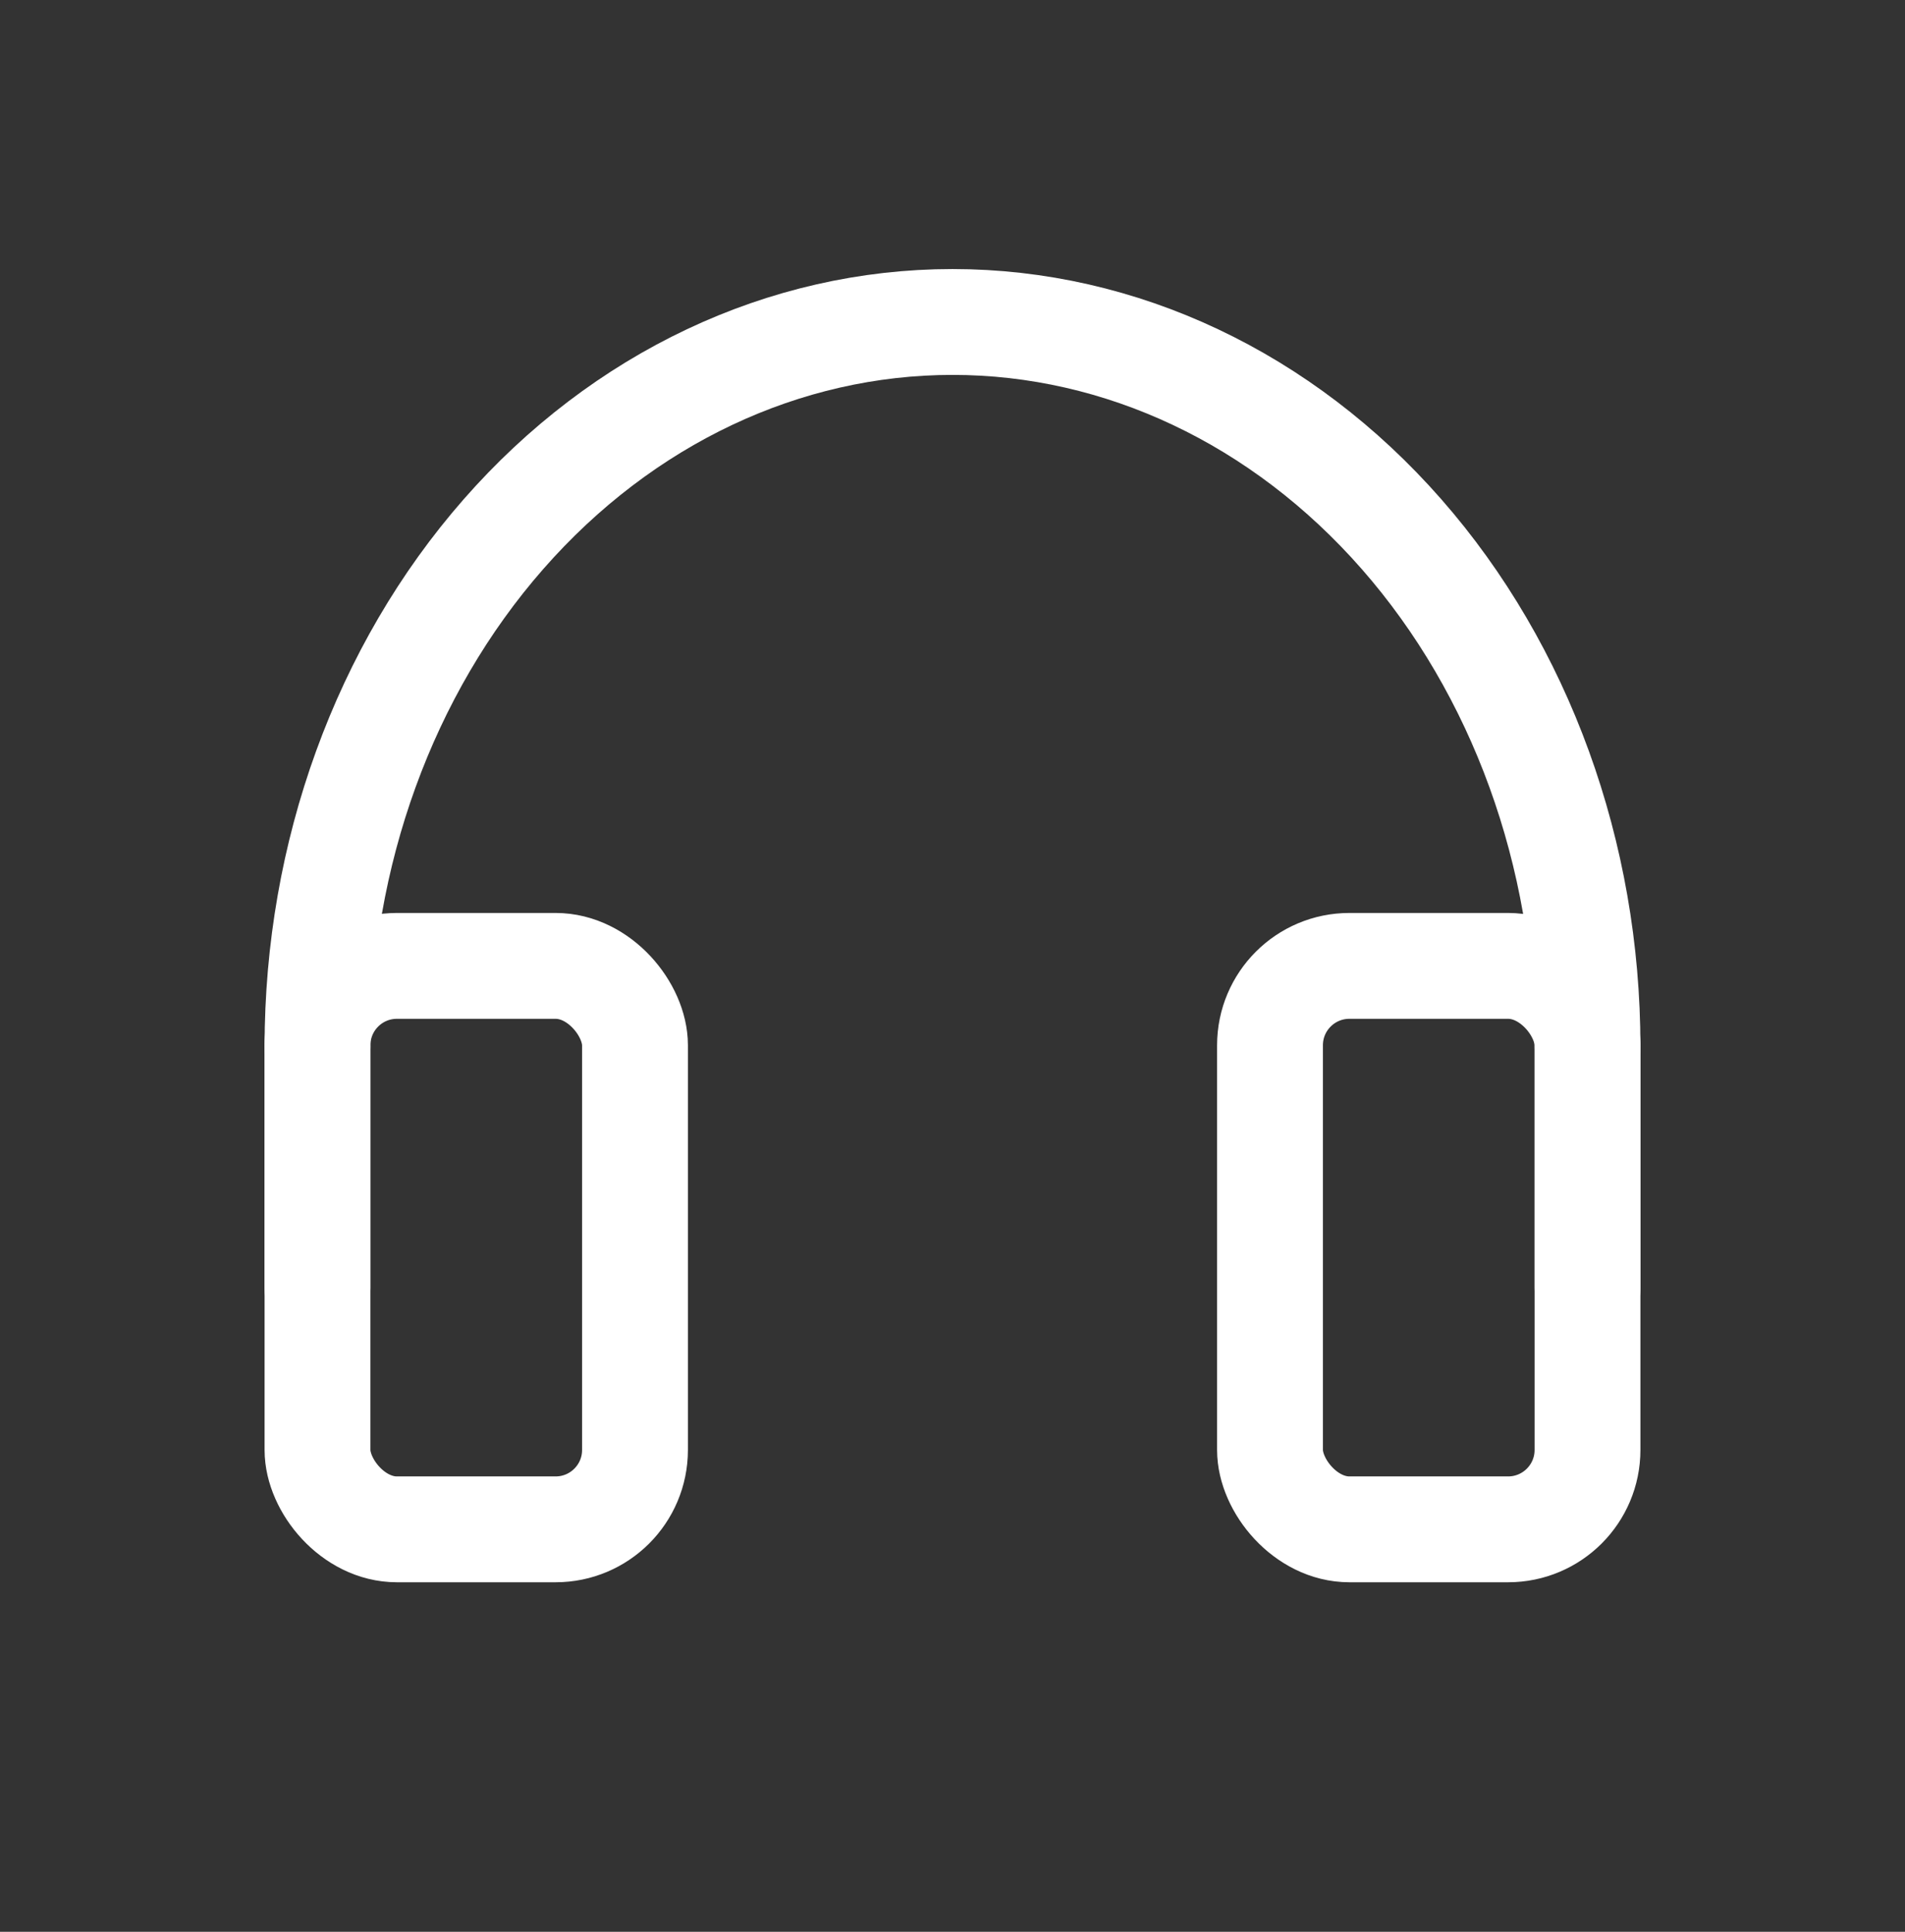
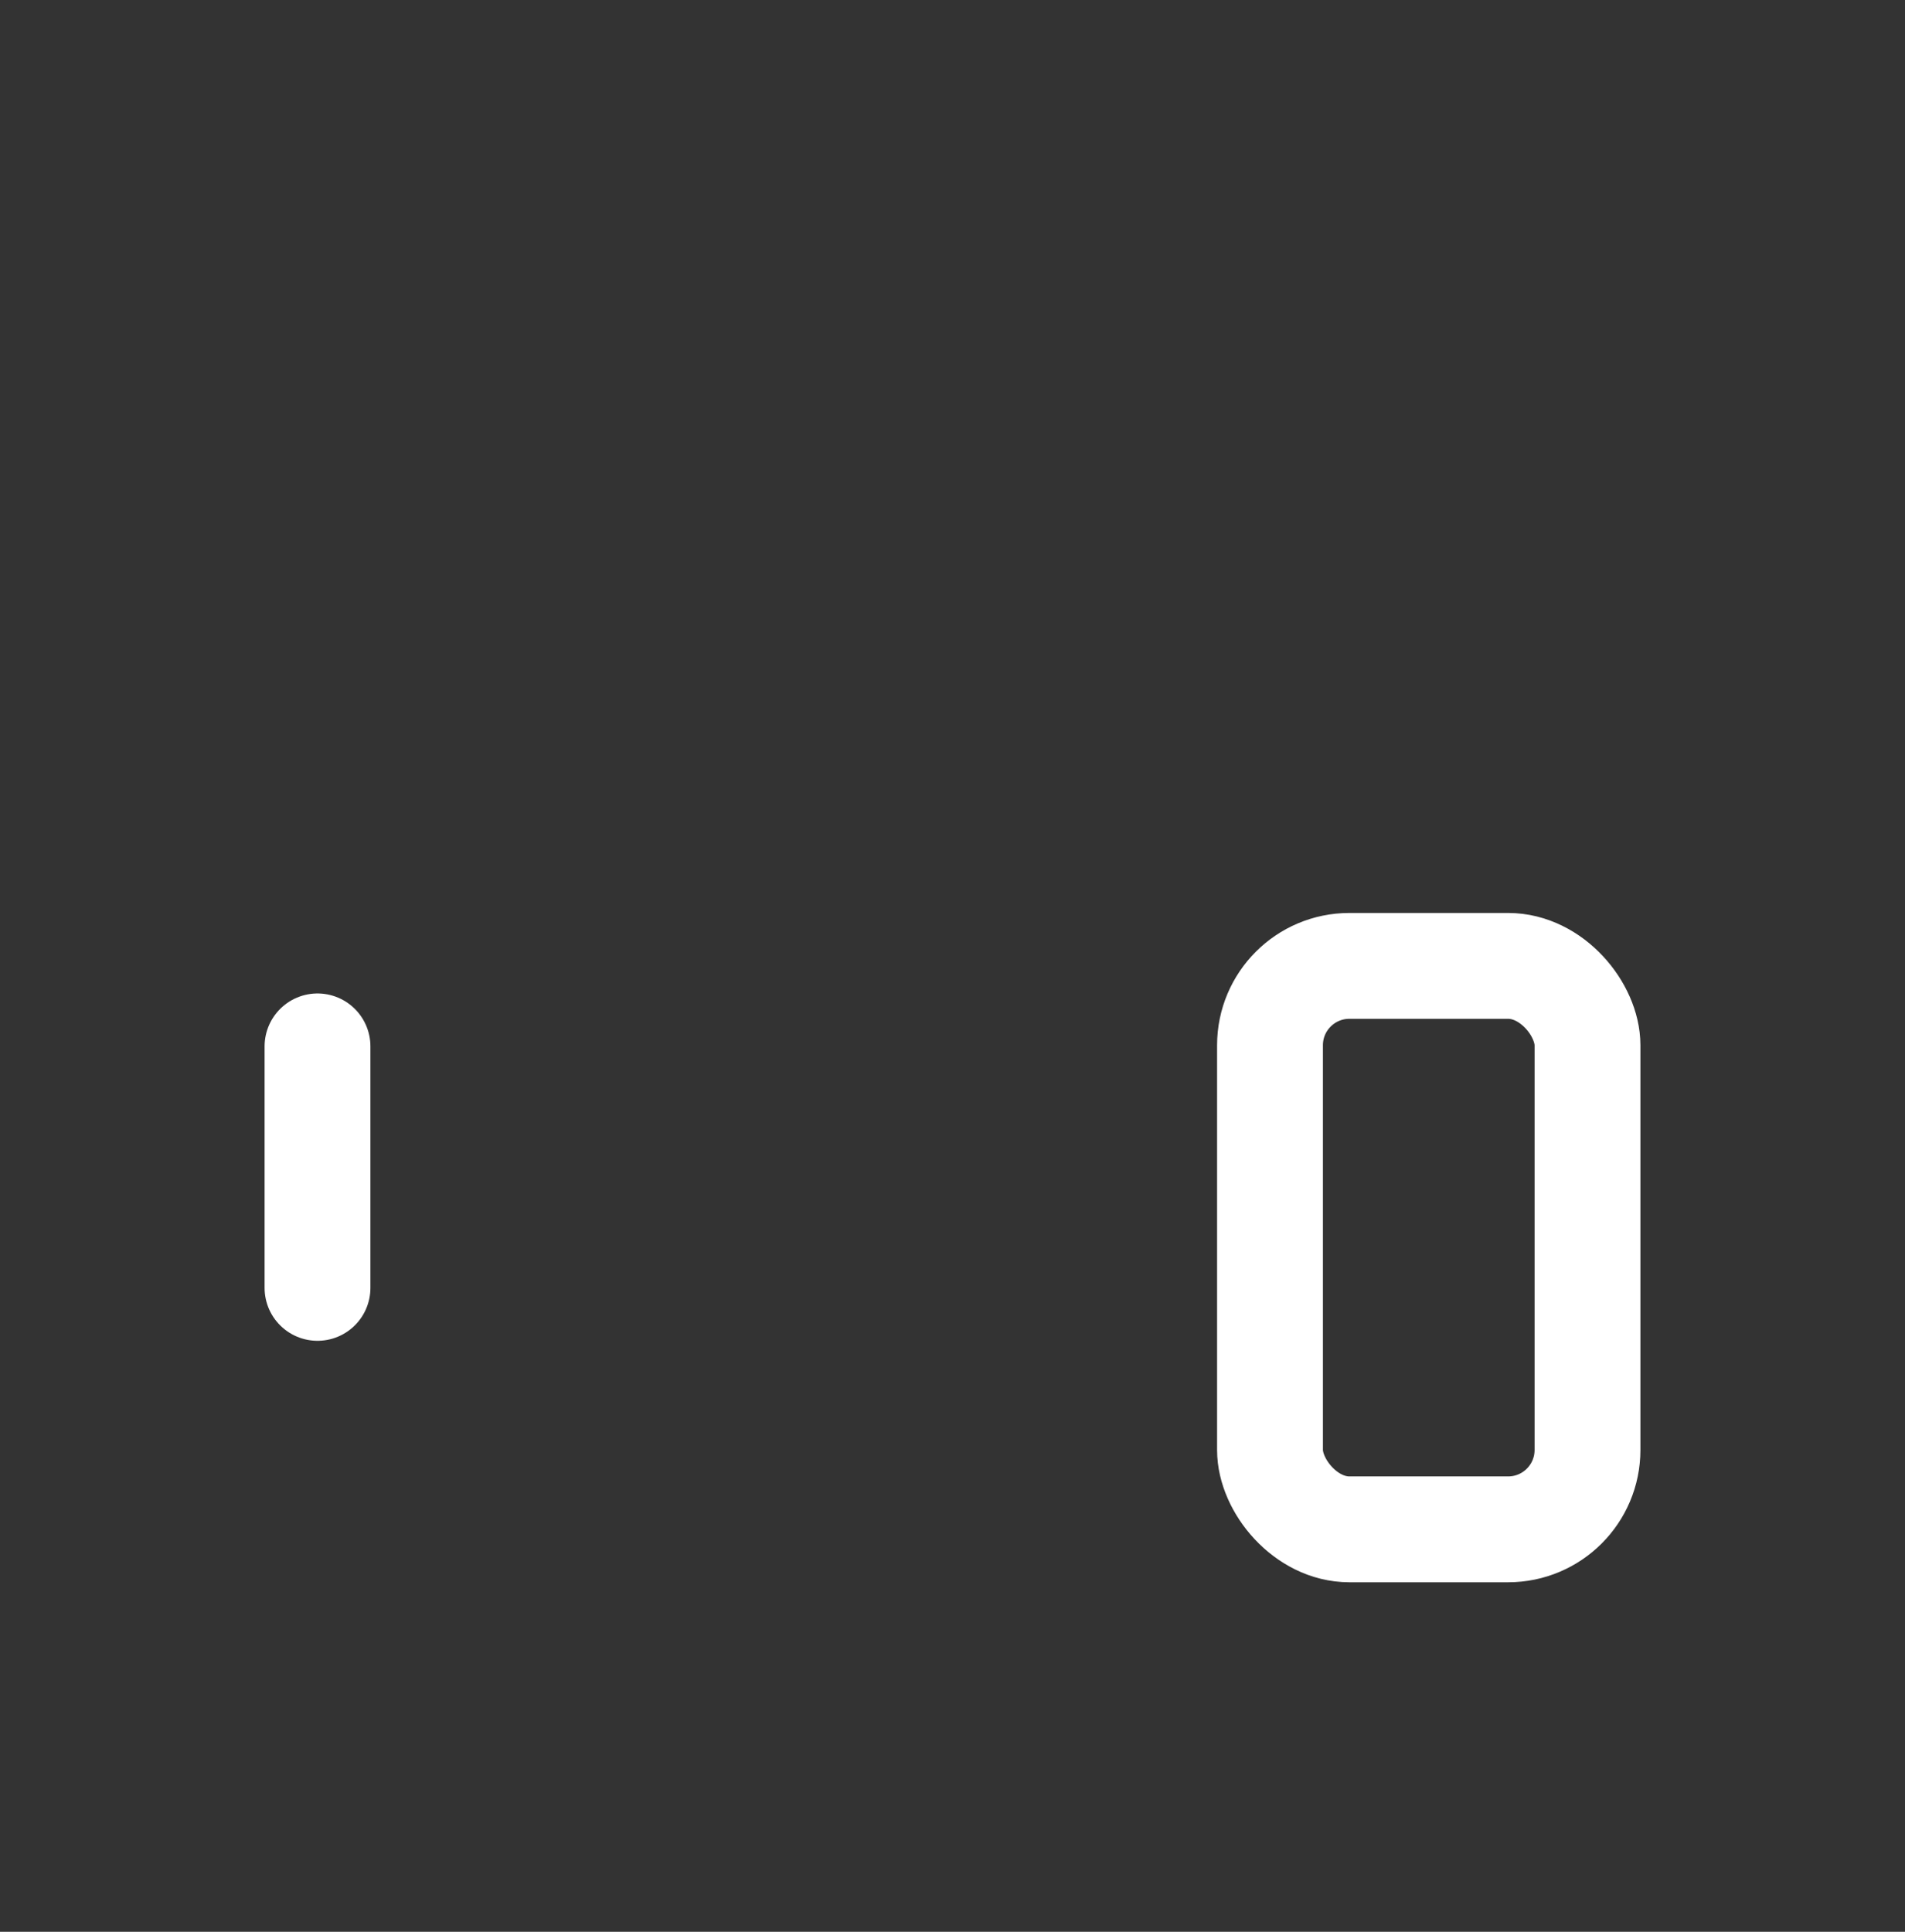
<svg xmlns="http://www.w3.org/2000/svg" width="72" height="73" viewBox="0 0 72 73" fill="none">
  <rect x="0" y="0" width="72" height="73" fill="#333333" stroke="none" />
  <rect x="48" y="36.5" width="12" height="21.292" rx="3" stroke="white" stroke-width="4" stroke-linejoin="round" />
-   <rect x="12" y="36.5" width="12" height="21.292" rx="3" stroke="white" stroke-width="4" stroke-linejoin="round" />
  <path d="M12 39.542V48.667" stroke="white" stroke-width="4" stroke-linecap="round" stroke-linejoin="round" />
-   <path d="M60 39.542V48.667" stroke="white" stroke-width="4" stroke-linecap="round" stroke-linejoin="round" />
-   <path d="M60 39.542C60 32.281 57.471 25.318 52.971 20.185C48.47 15.051 42.365 12.167 36 12.167C29.635 12.167 23.53 15.051 19.029 20.185C14.529 25.318 12 32.281 12 39.542" stroke="white" stroke-width="4" stroke-linecap="round" stroke-linejoin="round" />
</svg>